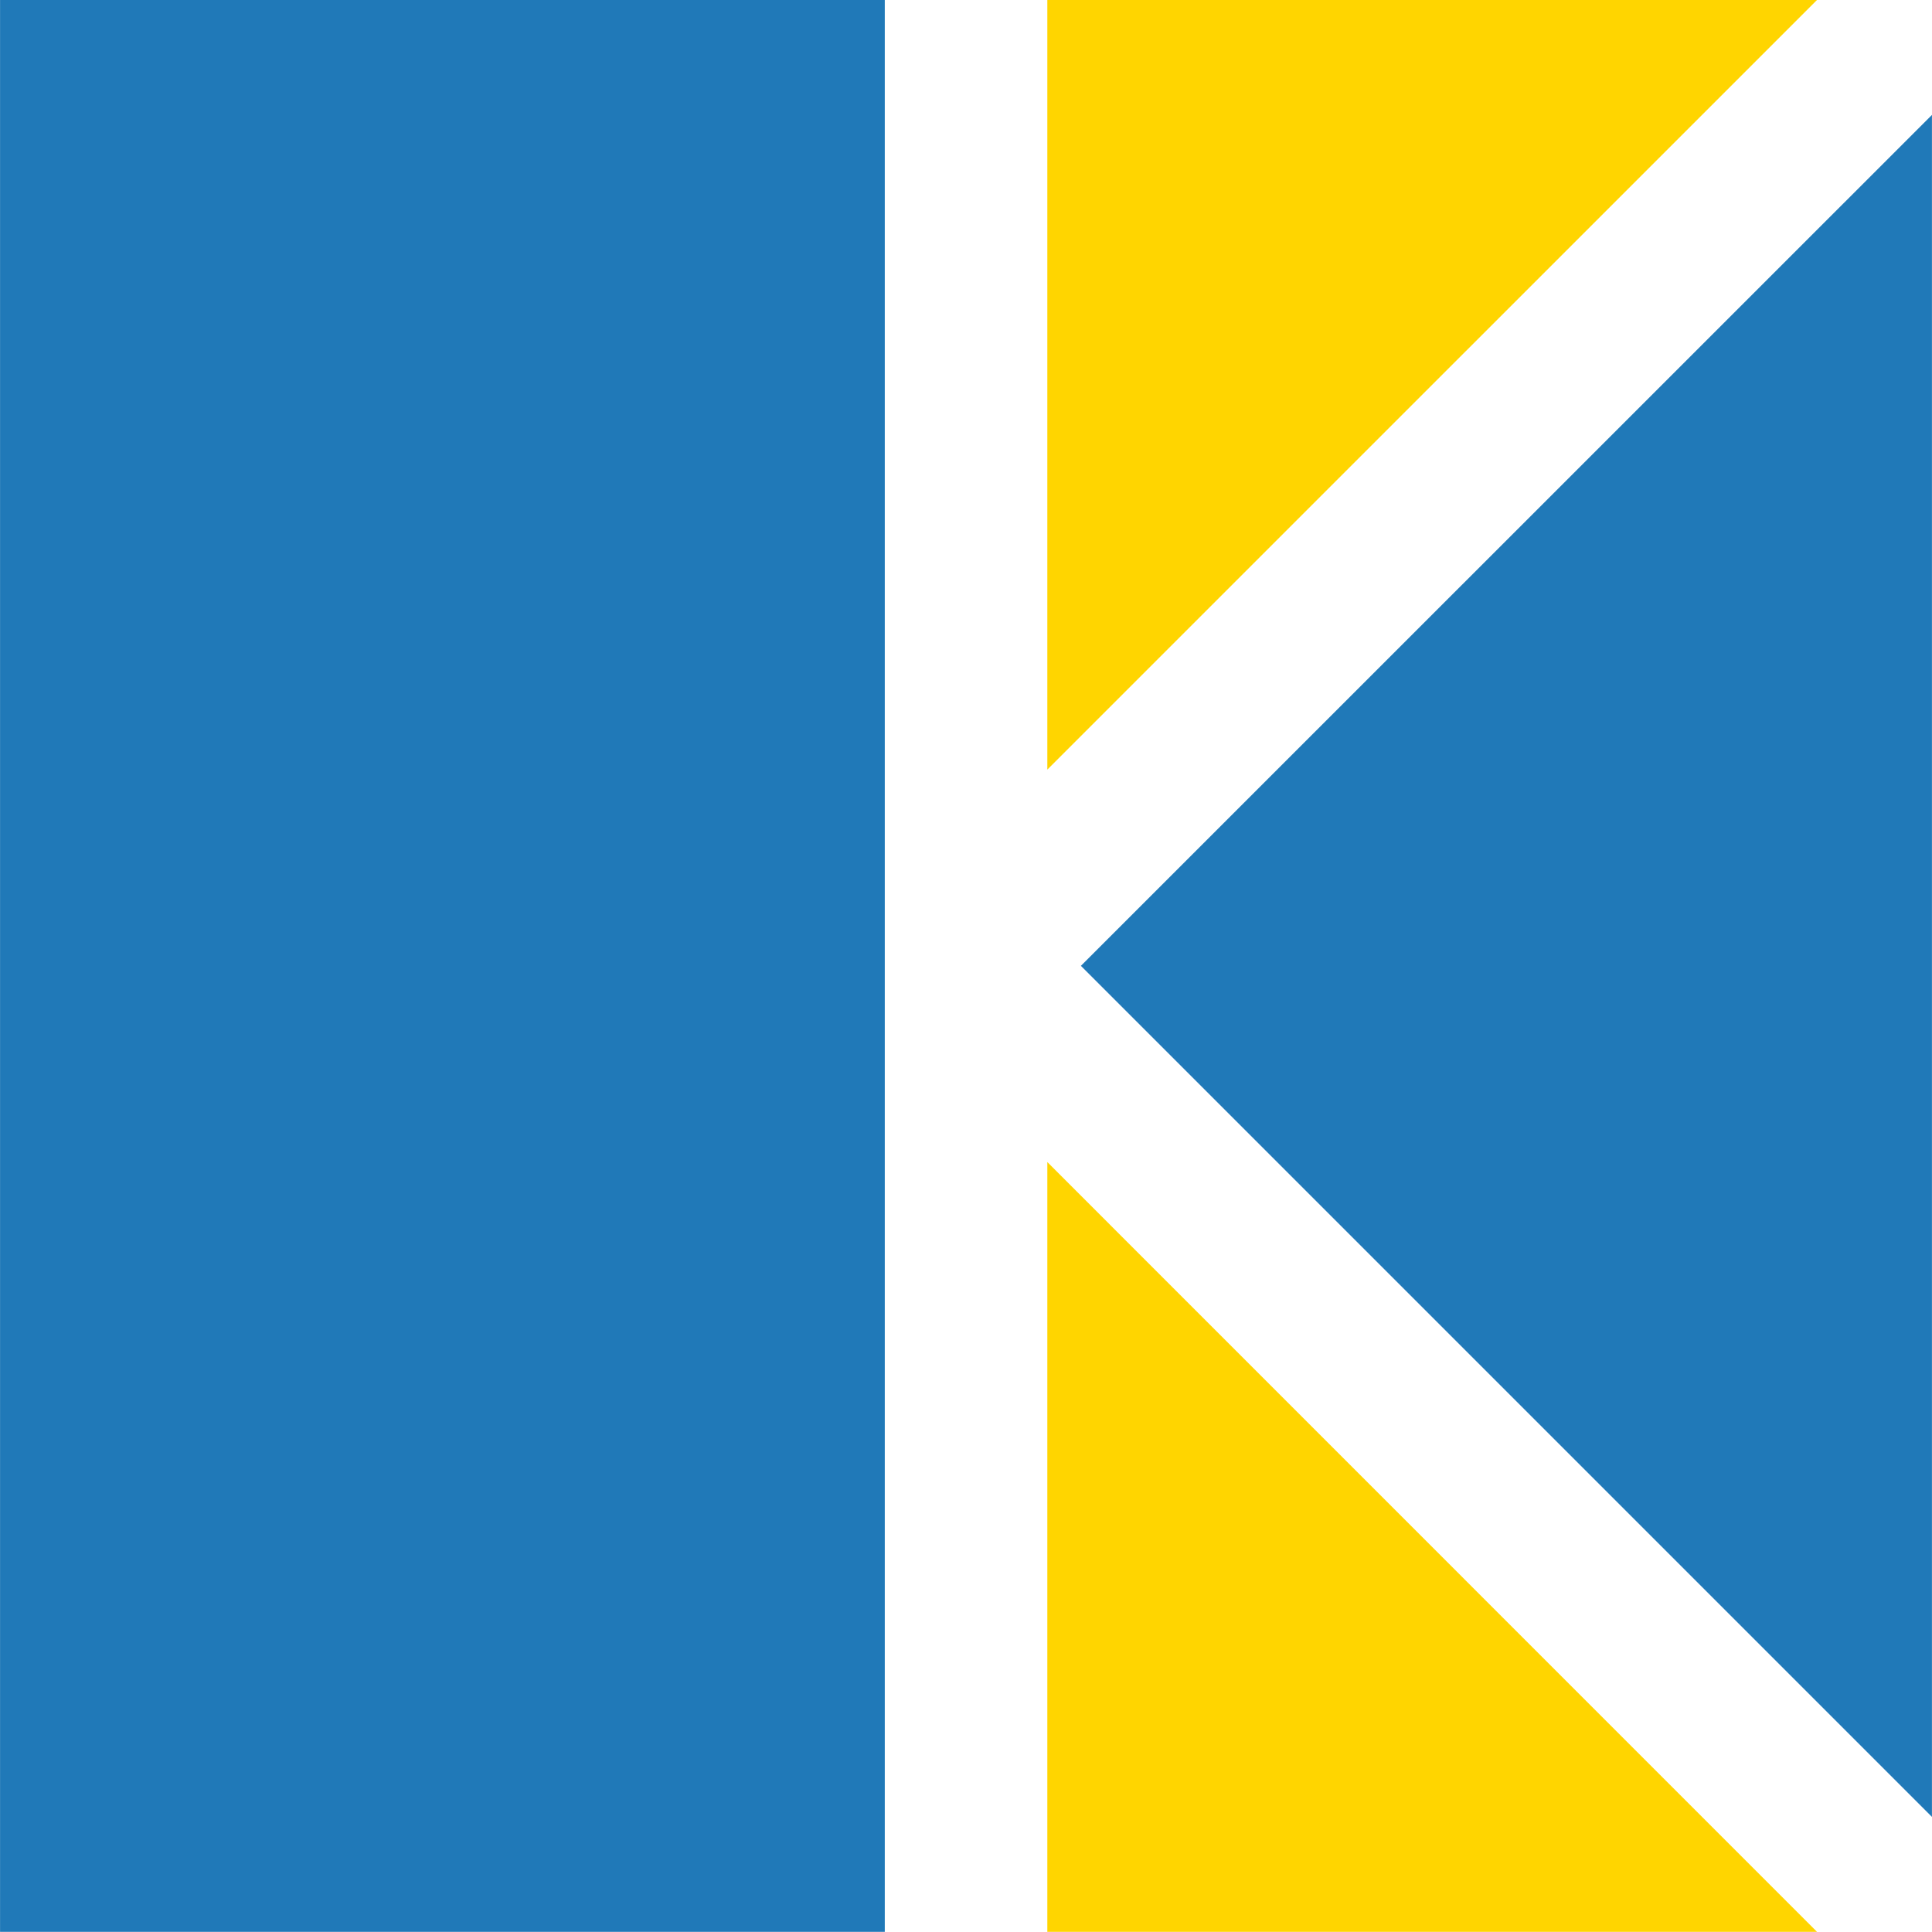
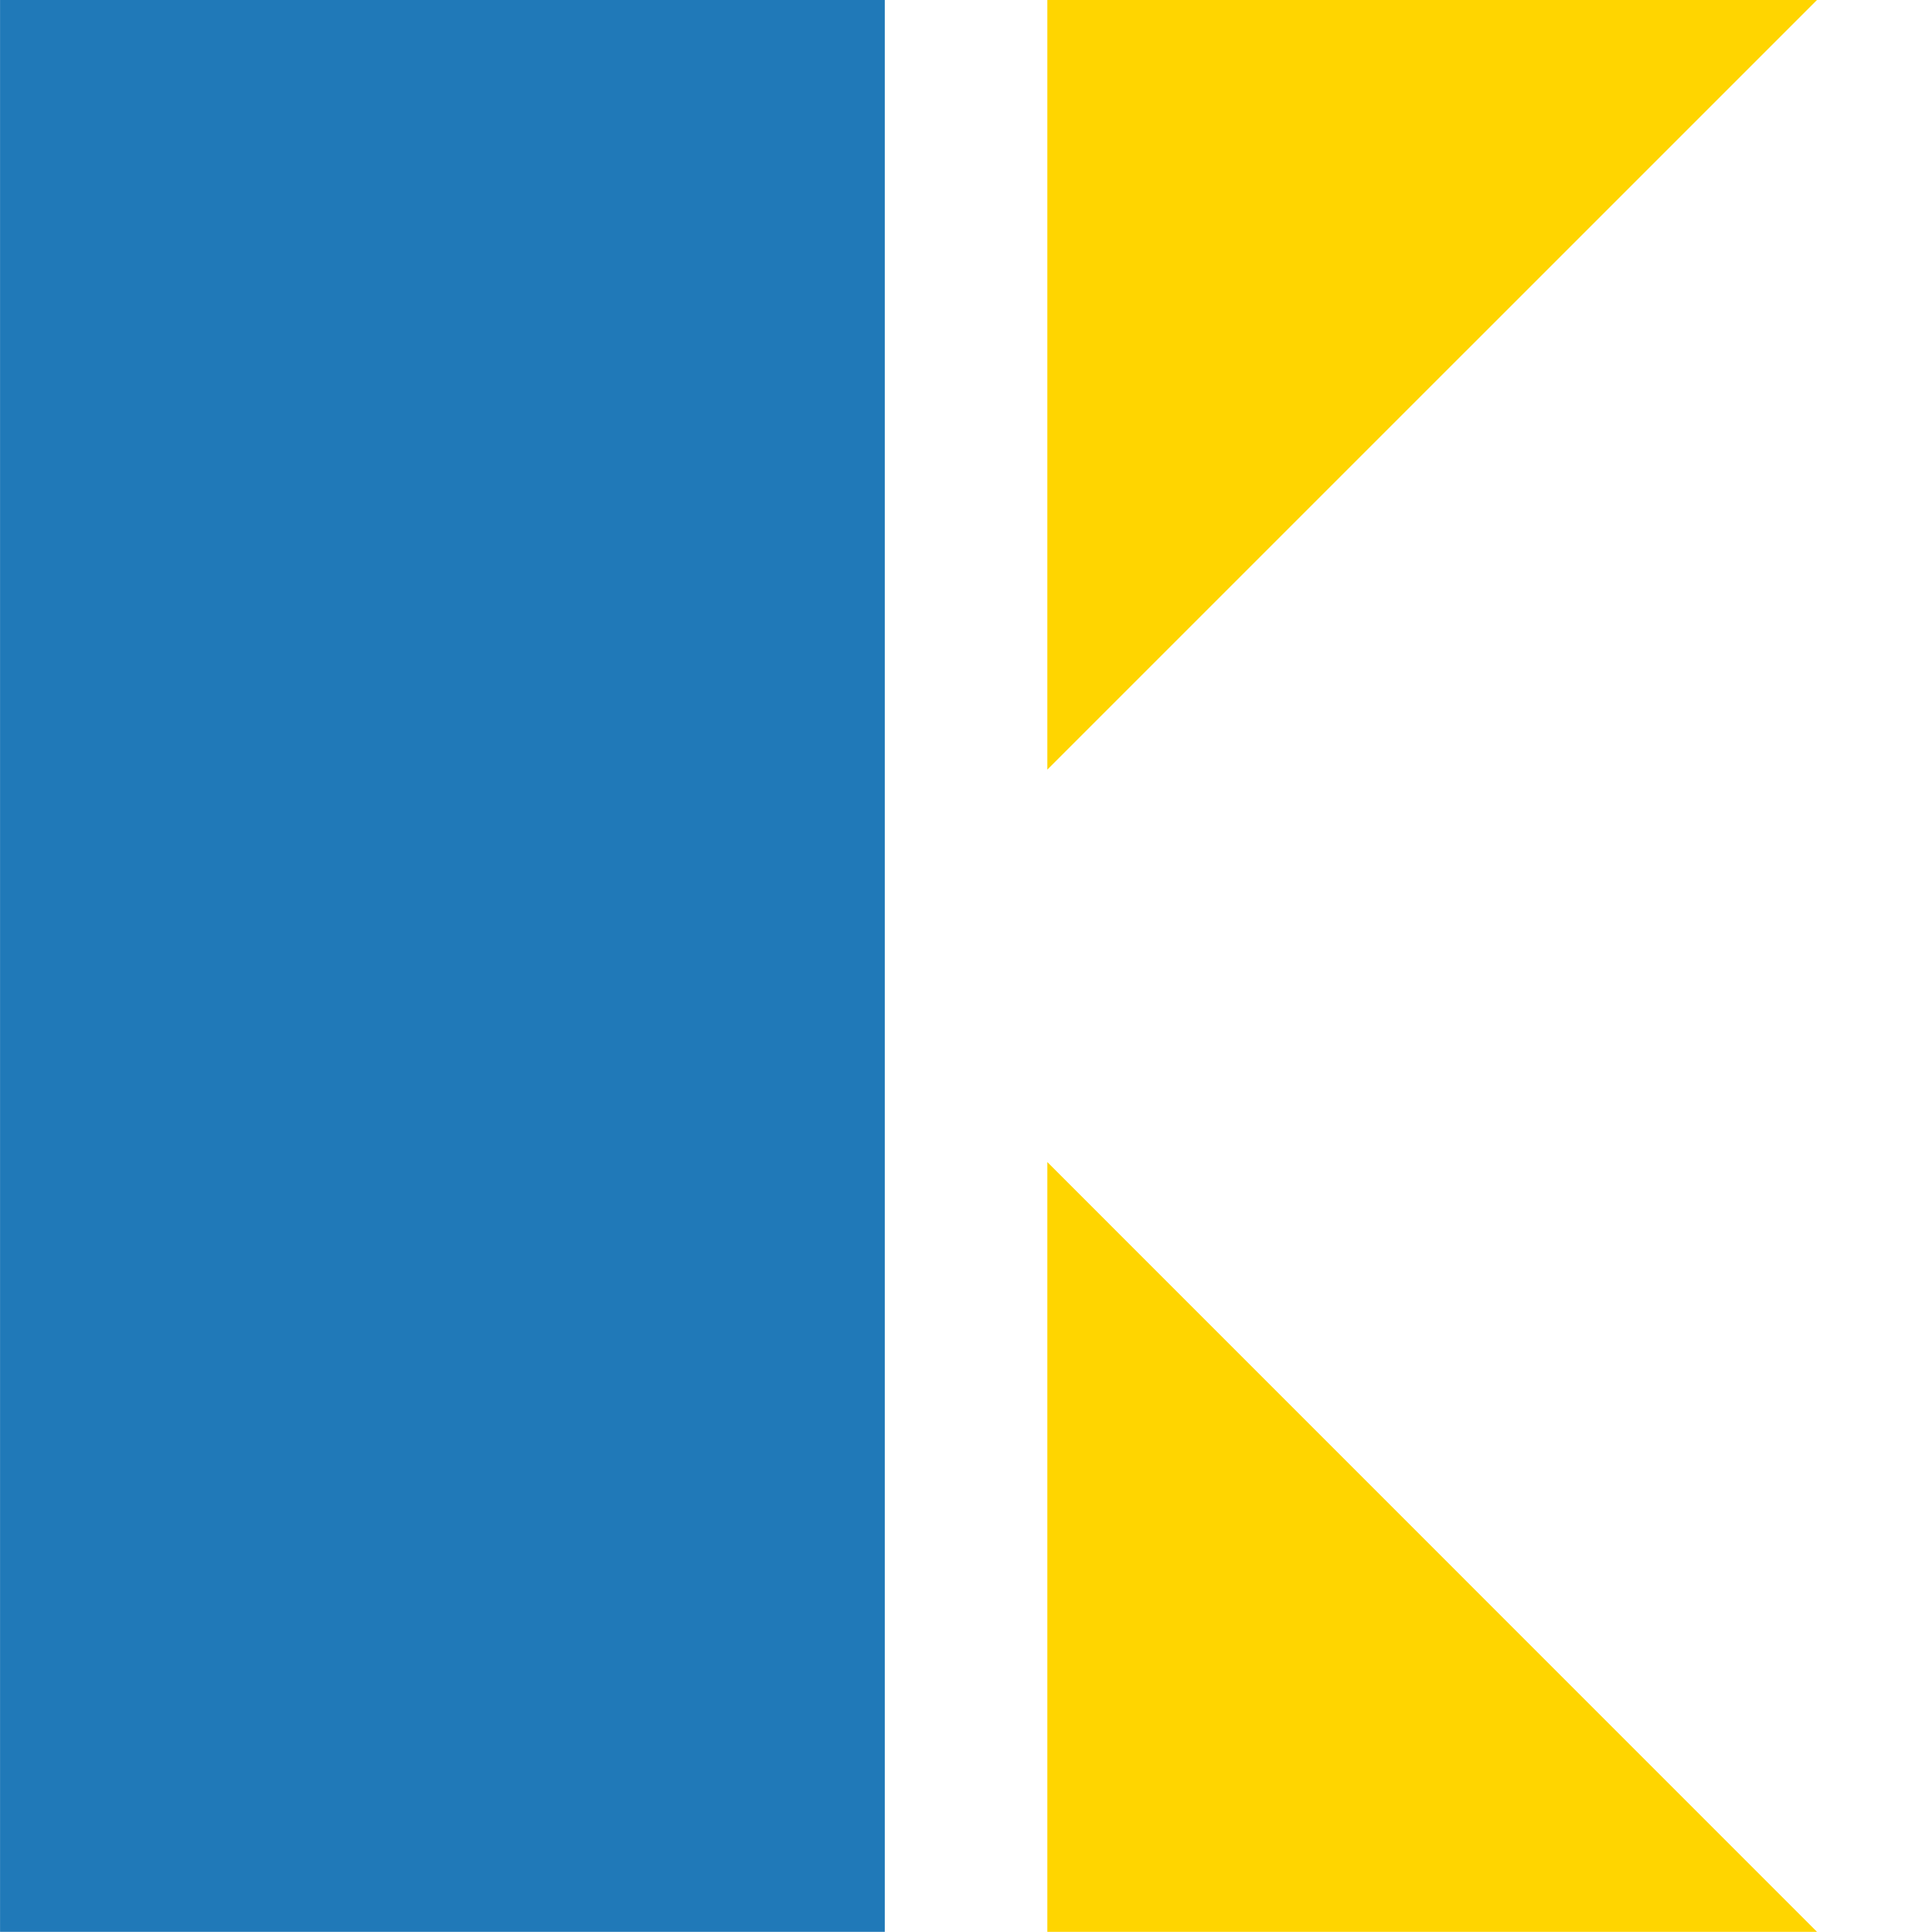
<svg xmlns="http://www.w3.org/2000/svg" xmlns:xlink="http://www.w3.org/1999/xlink" version="1.1" id="Слой_1" x="0px" y="0px" viewBox="0 0 186.151 186.151" style="enable-background:new 0 0 186.151 186.151;" xml:space="preserve">
  <style type="text/css">
	.st0{fill:#FFD500;}
	.st1{fill:#2079B8;}
</style>
  <polygon class="st0" points="100.912,111.966 175.071,186.136 100.912,186.136 " />
  <polygon class="st0" points="175.071,-0.004 100.912,74.154 100.912,-0.004 " />
-   <polygon class="st1" points="186.146,11.071 186.146,175.061 104.146,93.06 " />
  <rect x="0.005" y="-0.005" class="st1" width="85.245" height="186.141" />
  <g>
    <defs>
      <polyline id="SVGID_1_" points="1080.005,471.45 0.005,471.45 0.005,-0.005 1080.005,-0.005   " />
    </defs>
    <clipPath id="SVGID_2_">
      <use xlink:href="#SVGID_1_" style="overflow:visible;" />
    </clipPath>
  </g>
</svg>